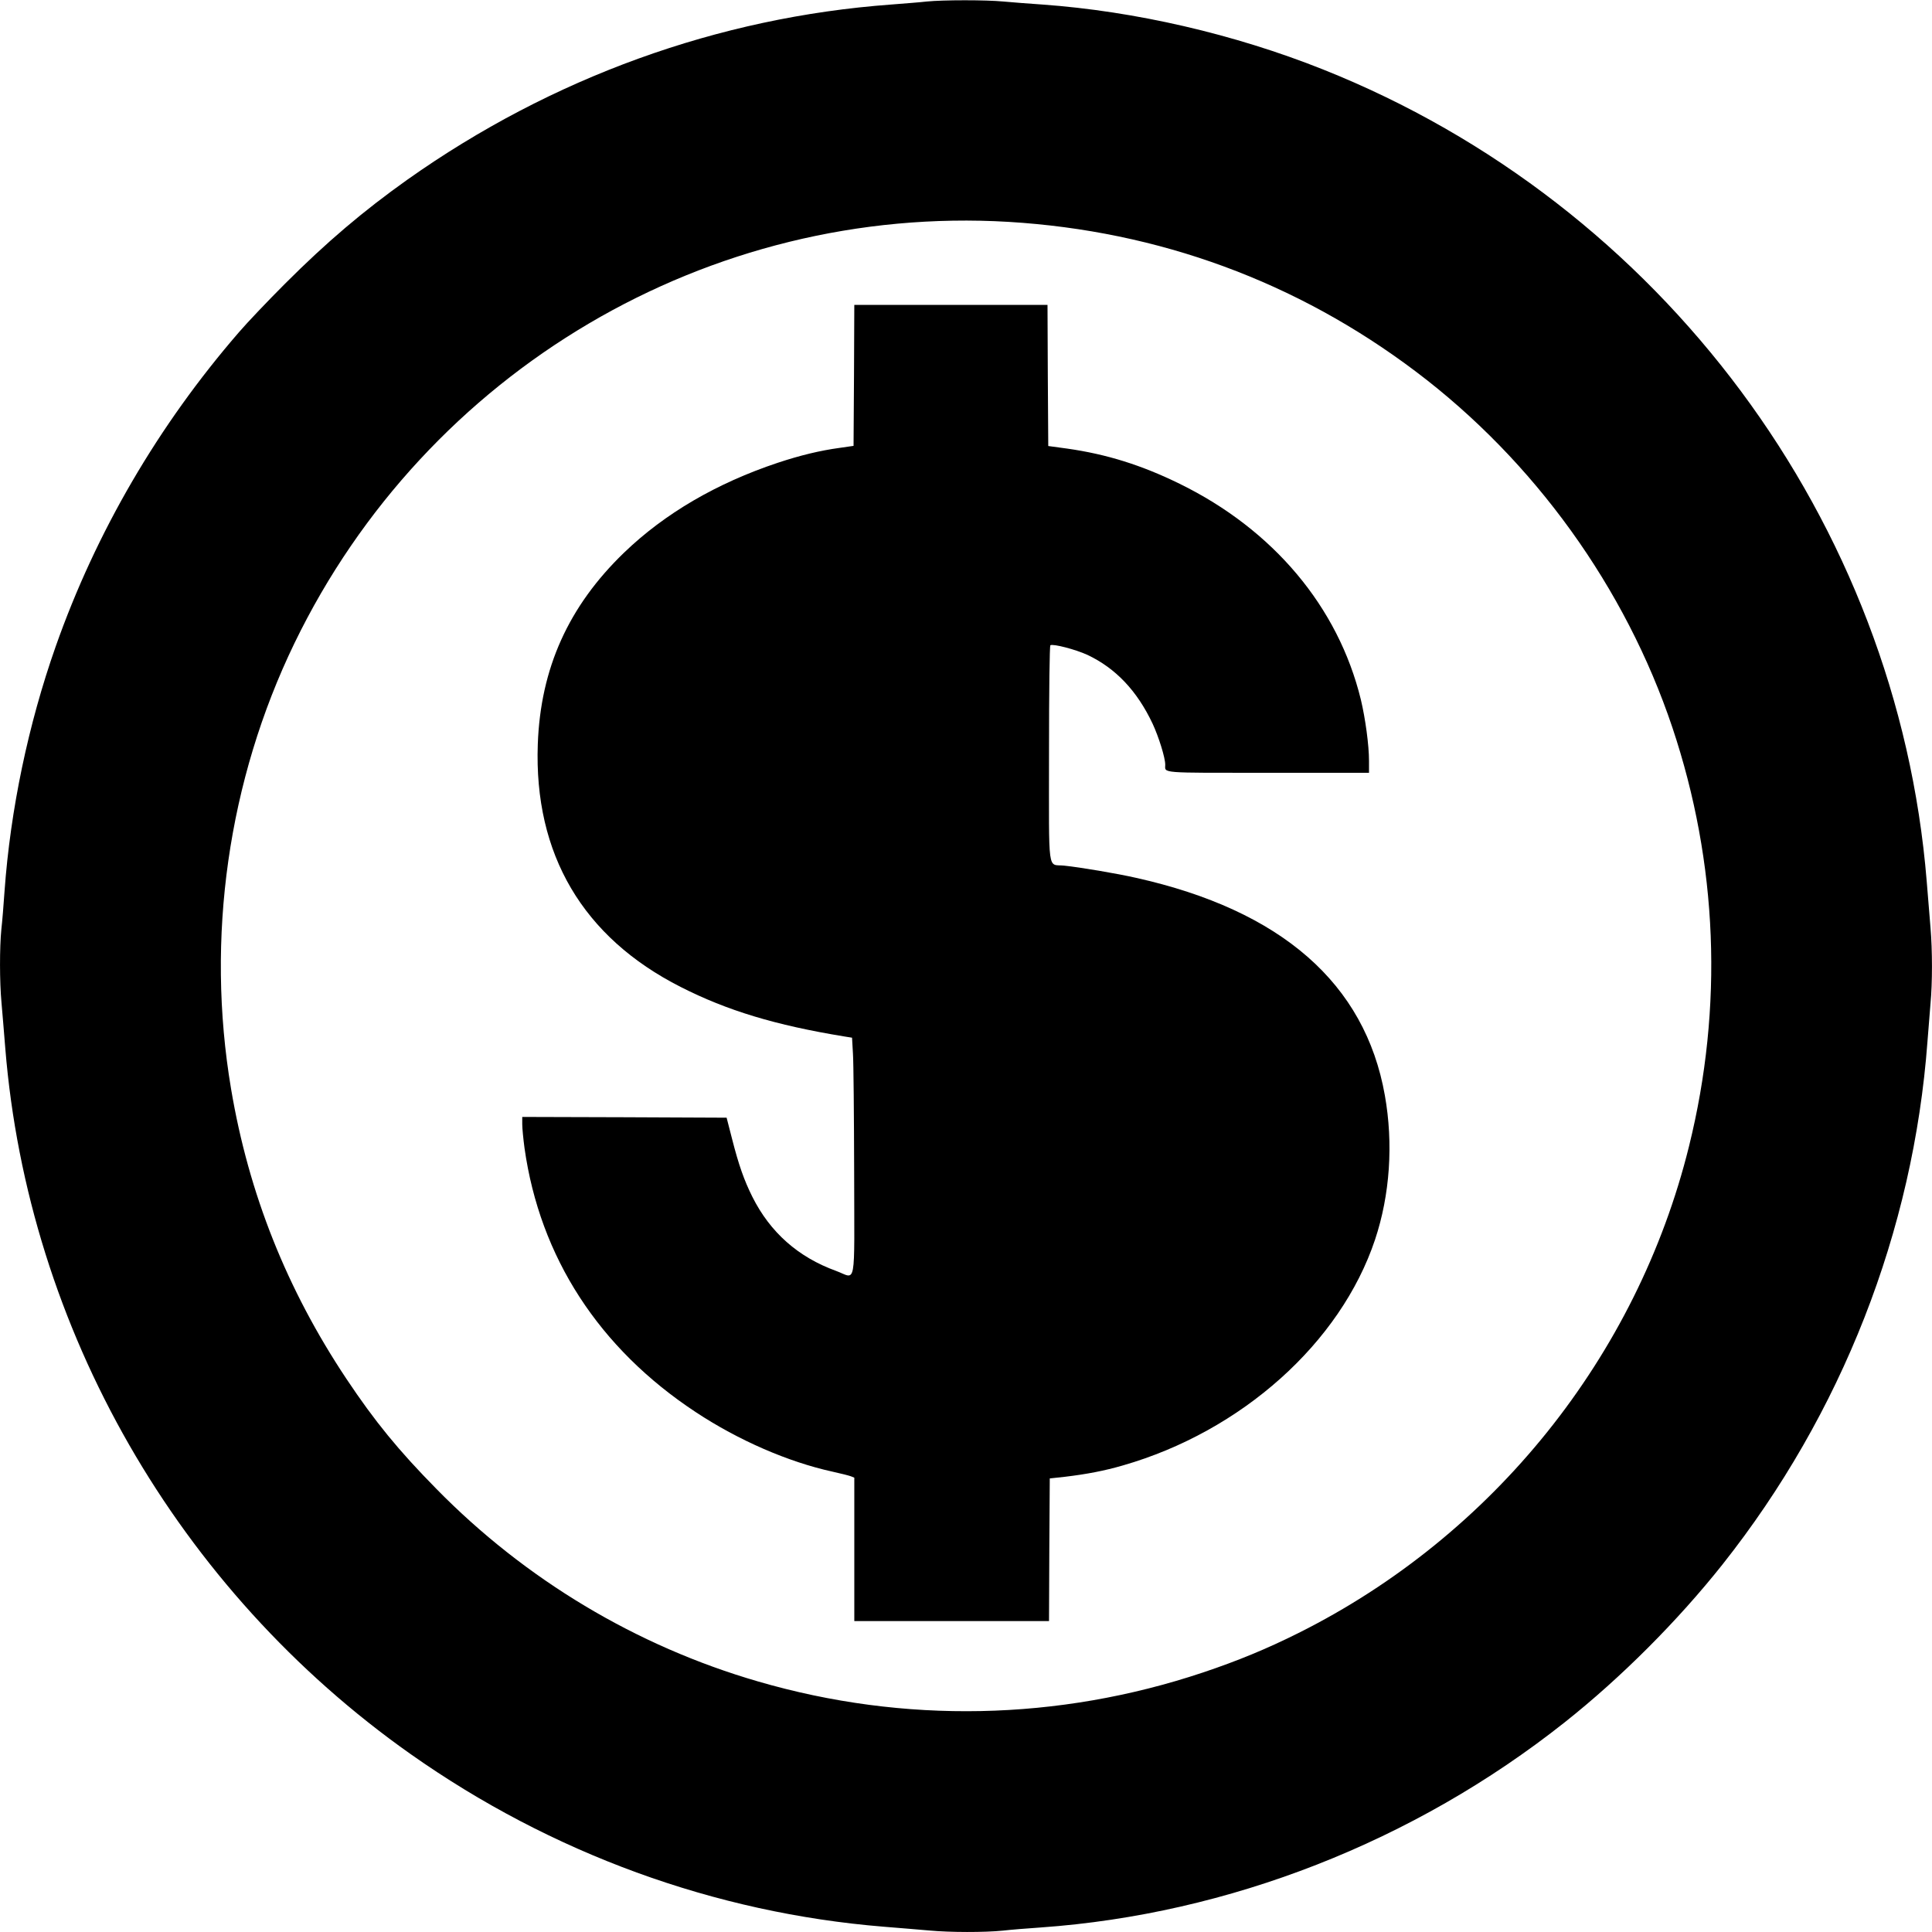
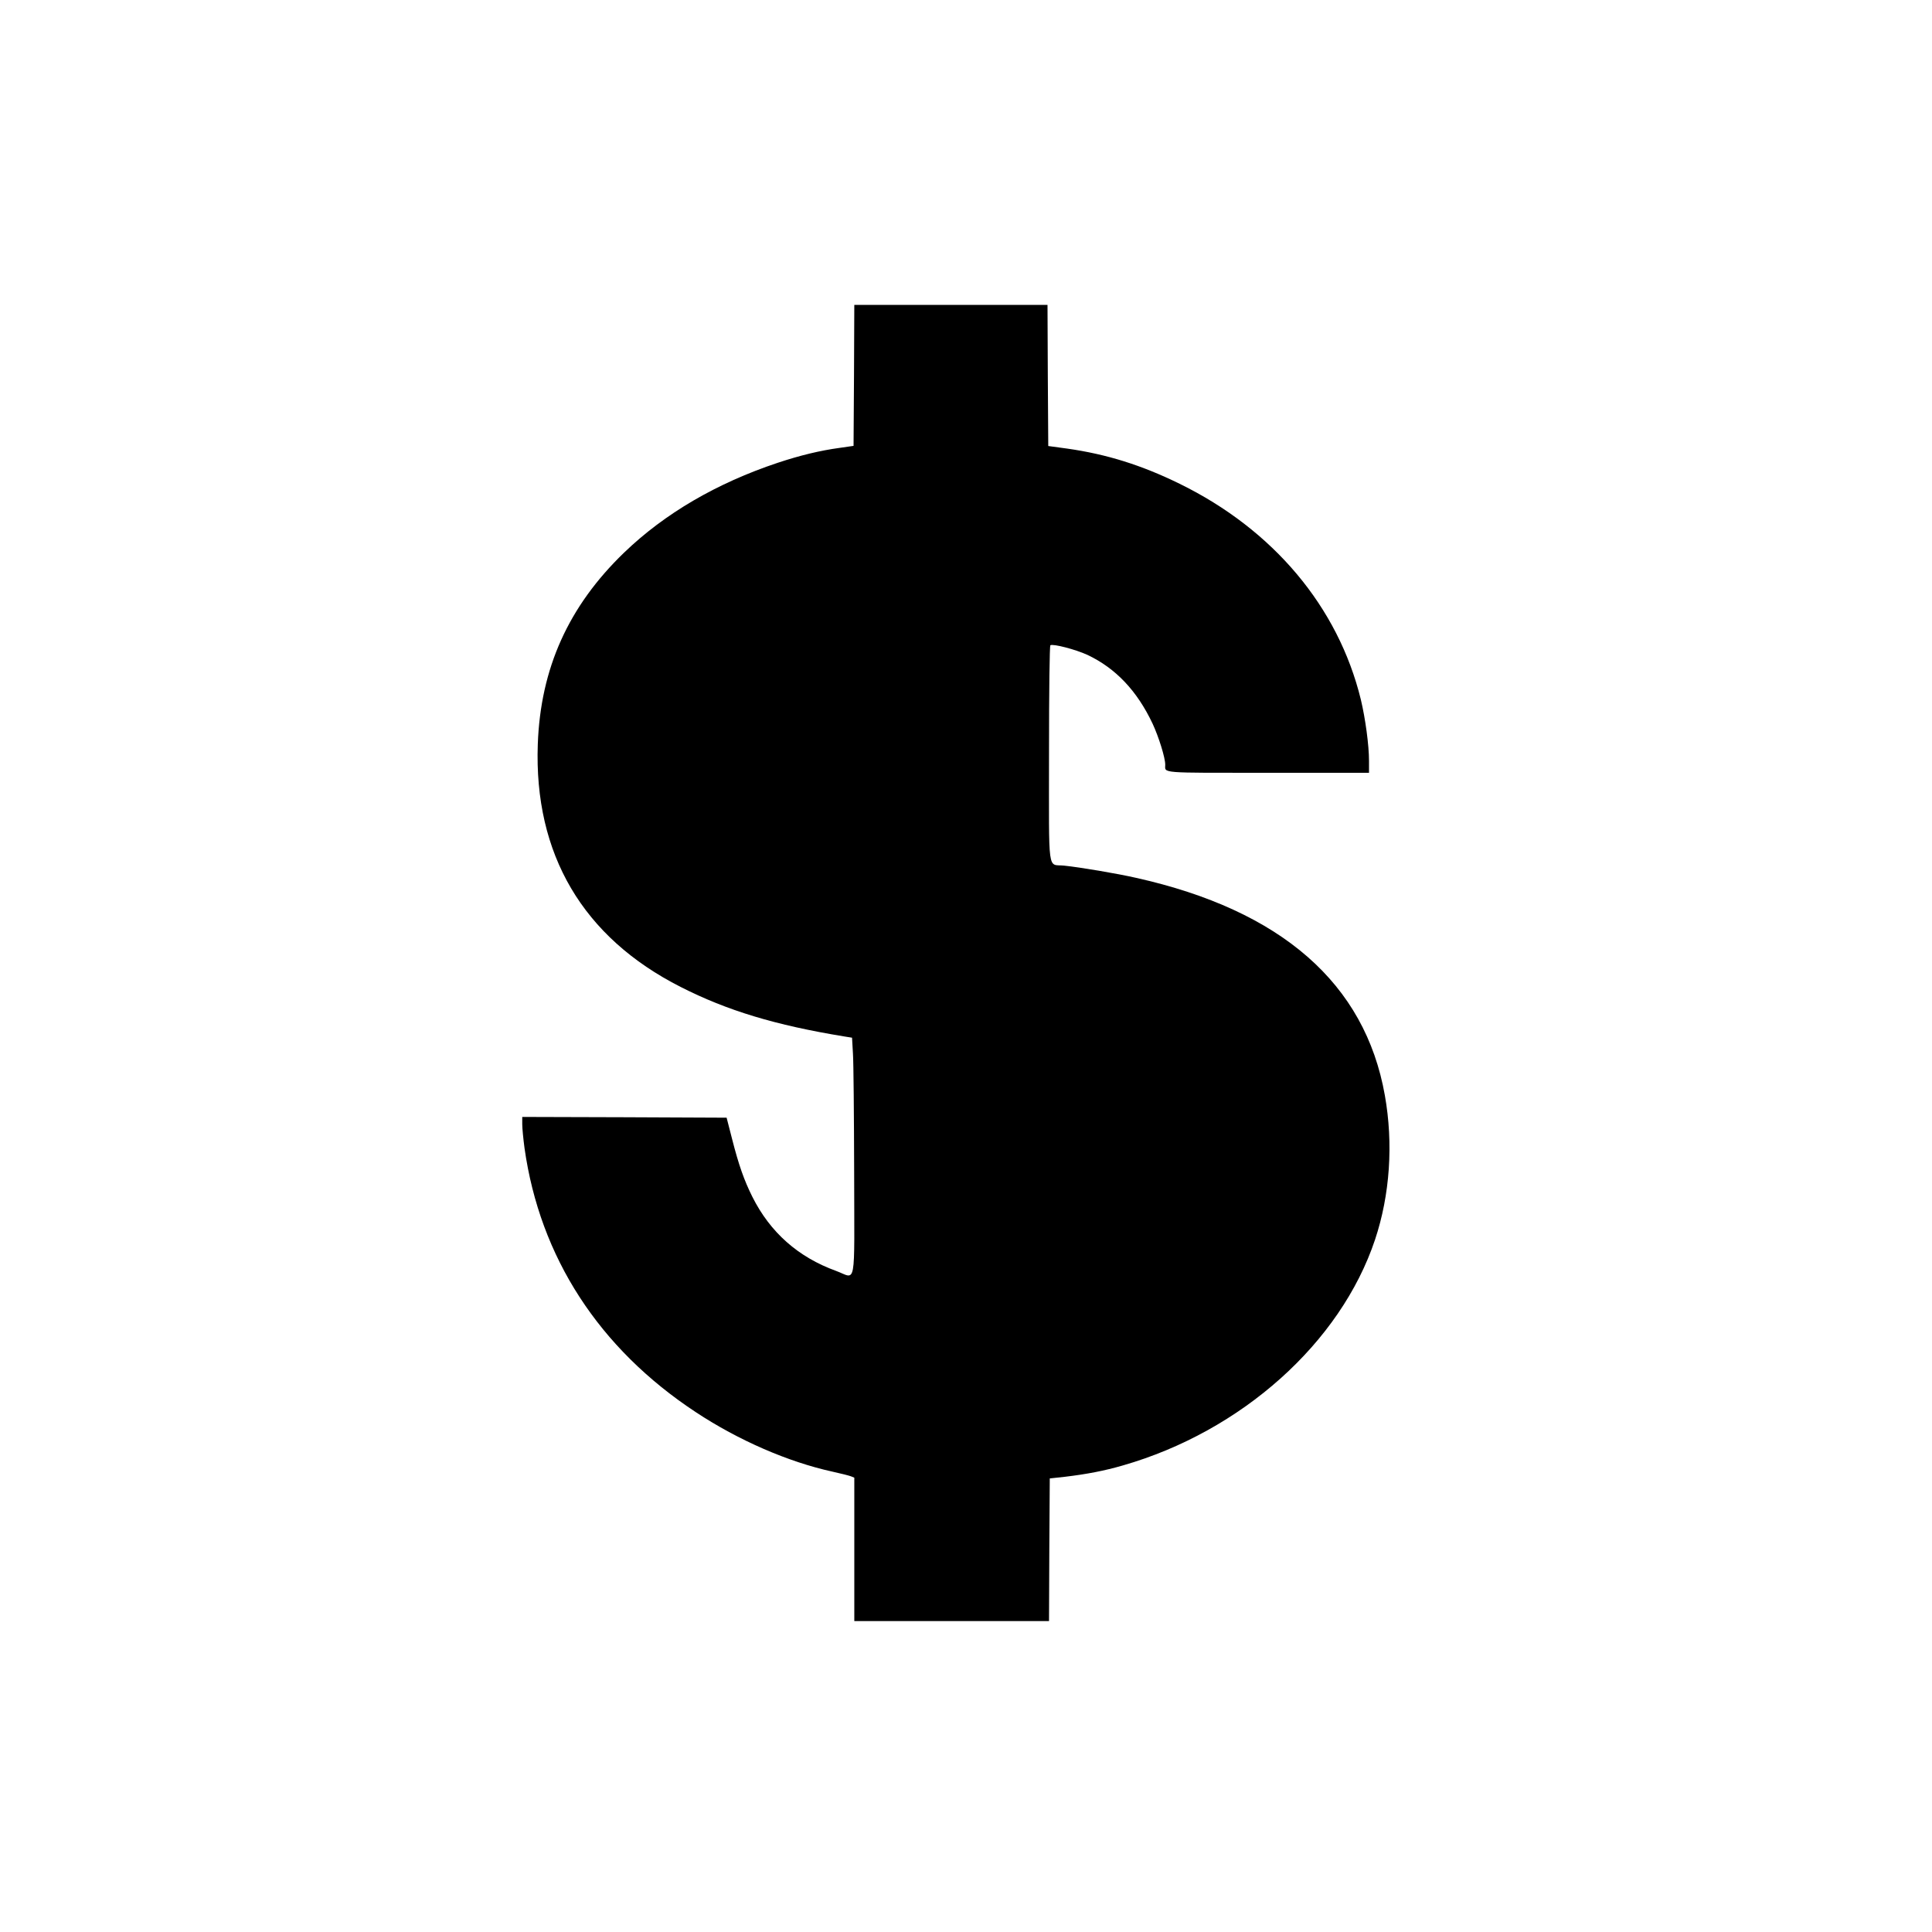
<svg xmlns="http://www.w3.org/2000/svg" version="1.0" width="1280pt" height="1280pt" viewBox="0 0 1280 1280" preserveAspectRatio="xMidYMid meet">
  <g transform="translate(0,1280) scale(0.1,-0.1)" fill="#000000" stroke="none">
-     <path d="M6140 12790 c-41 -5 -147 -13 -235 -20 -1146 -84 -2251 -484 -3207 -1161 -291 -207 -533 -412 -809 -688 -113 -113 -251 -258 -305 -321 -534 -616 -948 -1325 -1215 -2083 -182 -517 -300 -1081 -339 -1622 -6 -88 -15 -201 -21 -252 -12 -119 -12 -348 1 -487 5 -61 17 -196 25 -301 151 -1860 1143 -3588 2685 -4676 933 -658 2016 -1053 3135 -1144 105 -8 240 -20 301 -25 139 -13 368 -13 487 -1 51 6 164 15 252 21 1246 88 2474 569 3470 1358 375 297 750 673 1047 1047 790 997 1265 2210 1358 3465 6 80 15 192 20 250 13 136 13 354 0 505 -5 66 -17 204 -25 306 -194 2383 -1756 4485 -4000 5379 -587 234 -1245 386 -1860 430 -88 6 -204 15 -258 20 -113 11 -397 11 -507 0z m543 -1460 c993 -60 1909 -396 2699 -993 783 -591 1387 -1430 1698 -2357 301 -899 339 -1851 110 -2775 -344 -1391 -1297 -2579 -2587 -3224 -210 -105 -404 -185 -634 -262 -958 -320 -1979 -341 -2947 -59 -806 234 -1542 675 -2132 1277 -250 254 -407 446 -595 728 -395 593 -647 1226 -764 1920 -169 1001 -20 2045 420 2954 875 1806 2746 2909 4732 2791z" />
    <path d="M5658 10313 l-3 -467 -90 -13 c-133 -18 -264 -50 -412 -99 -405 -135 -749 -336 -1018 -595 -369 -356 -554 -767 -572 -1270 -26 -728 298 -1279 947 -1608 307 -156 626 -253 1085 -328 l50 -8 6 -105 c4 -58 7 -412 8 -787 1 -788 17 -703 -120 -653 -251 91 -436 255 -554 490 -55 110 -91 212 -135 385 l-36 140 -677 3 -677 2 0 -48 c0 -27 7 -98 15 -158 102 -723 493 -1327 1135 -1750 283 -187 613 -330 905 -394 55 -12 110 -26 123 -31 l22 -9 0 -475 0 -475 645 0 645 0 2 472 3 473 101 11 c143 17 263 40 383 75 787 226 1443 813 1671 1496 99 297 122 636 65 956 -131 741 -685 1226 -1648 1441 -127 29 -371 70 -477 81 -112 12 -100 -75 -100 740 0 434 4 716 9 720 19 11 168 -28 246 -64 186 -88 328 -237 431 -455 41 -88 84 -226 84 -272 0 -58 -48 -54 681 -54 l669 0 0 79 c0 104 -24 280 -54 406 -150 614 -580 1126 -1201 1430 -253 124 -484 196 -745 233 l-125 17 -3 468 -2 467 -640 0 -640 0 -2 -467z" />
  </g>
</svg>